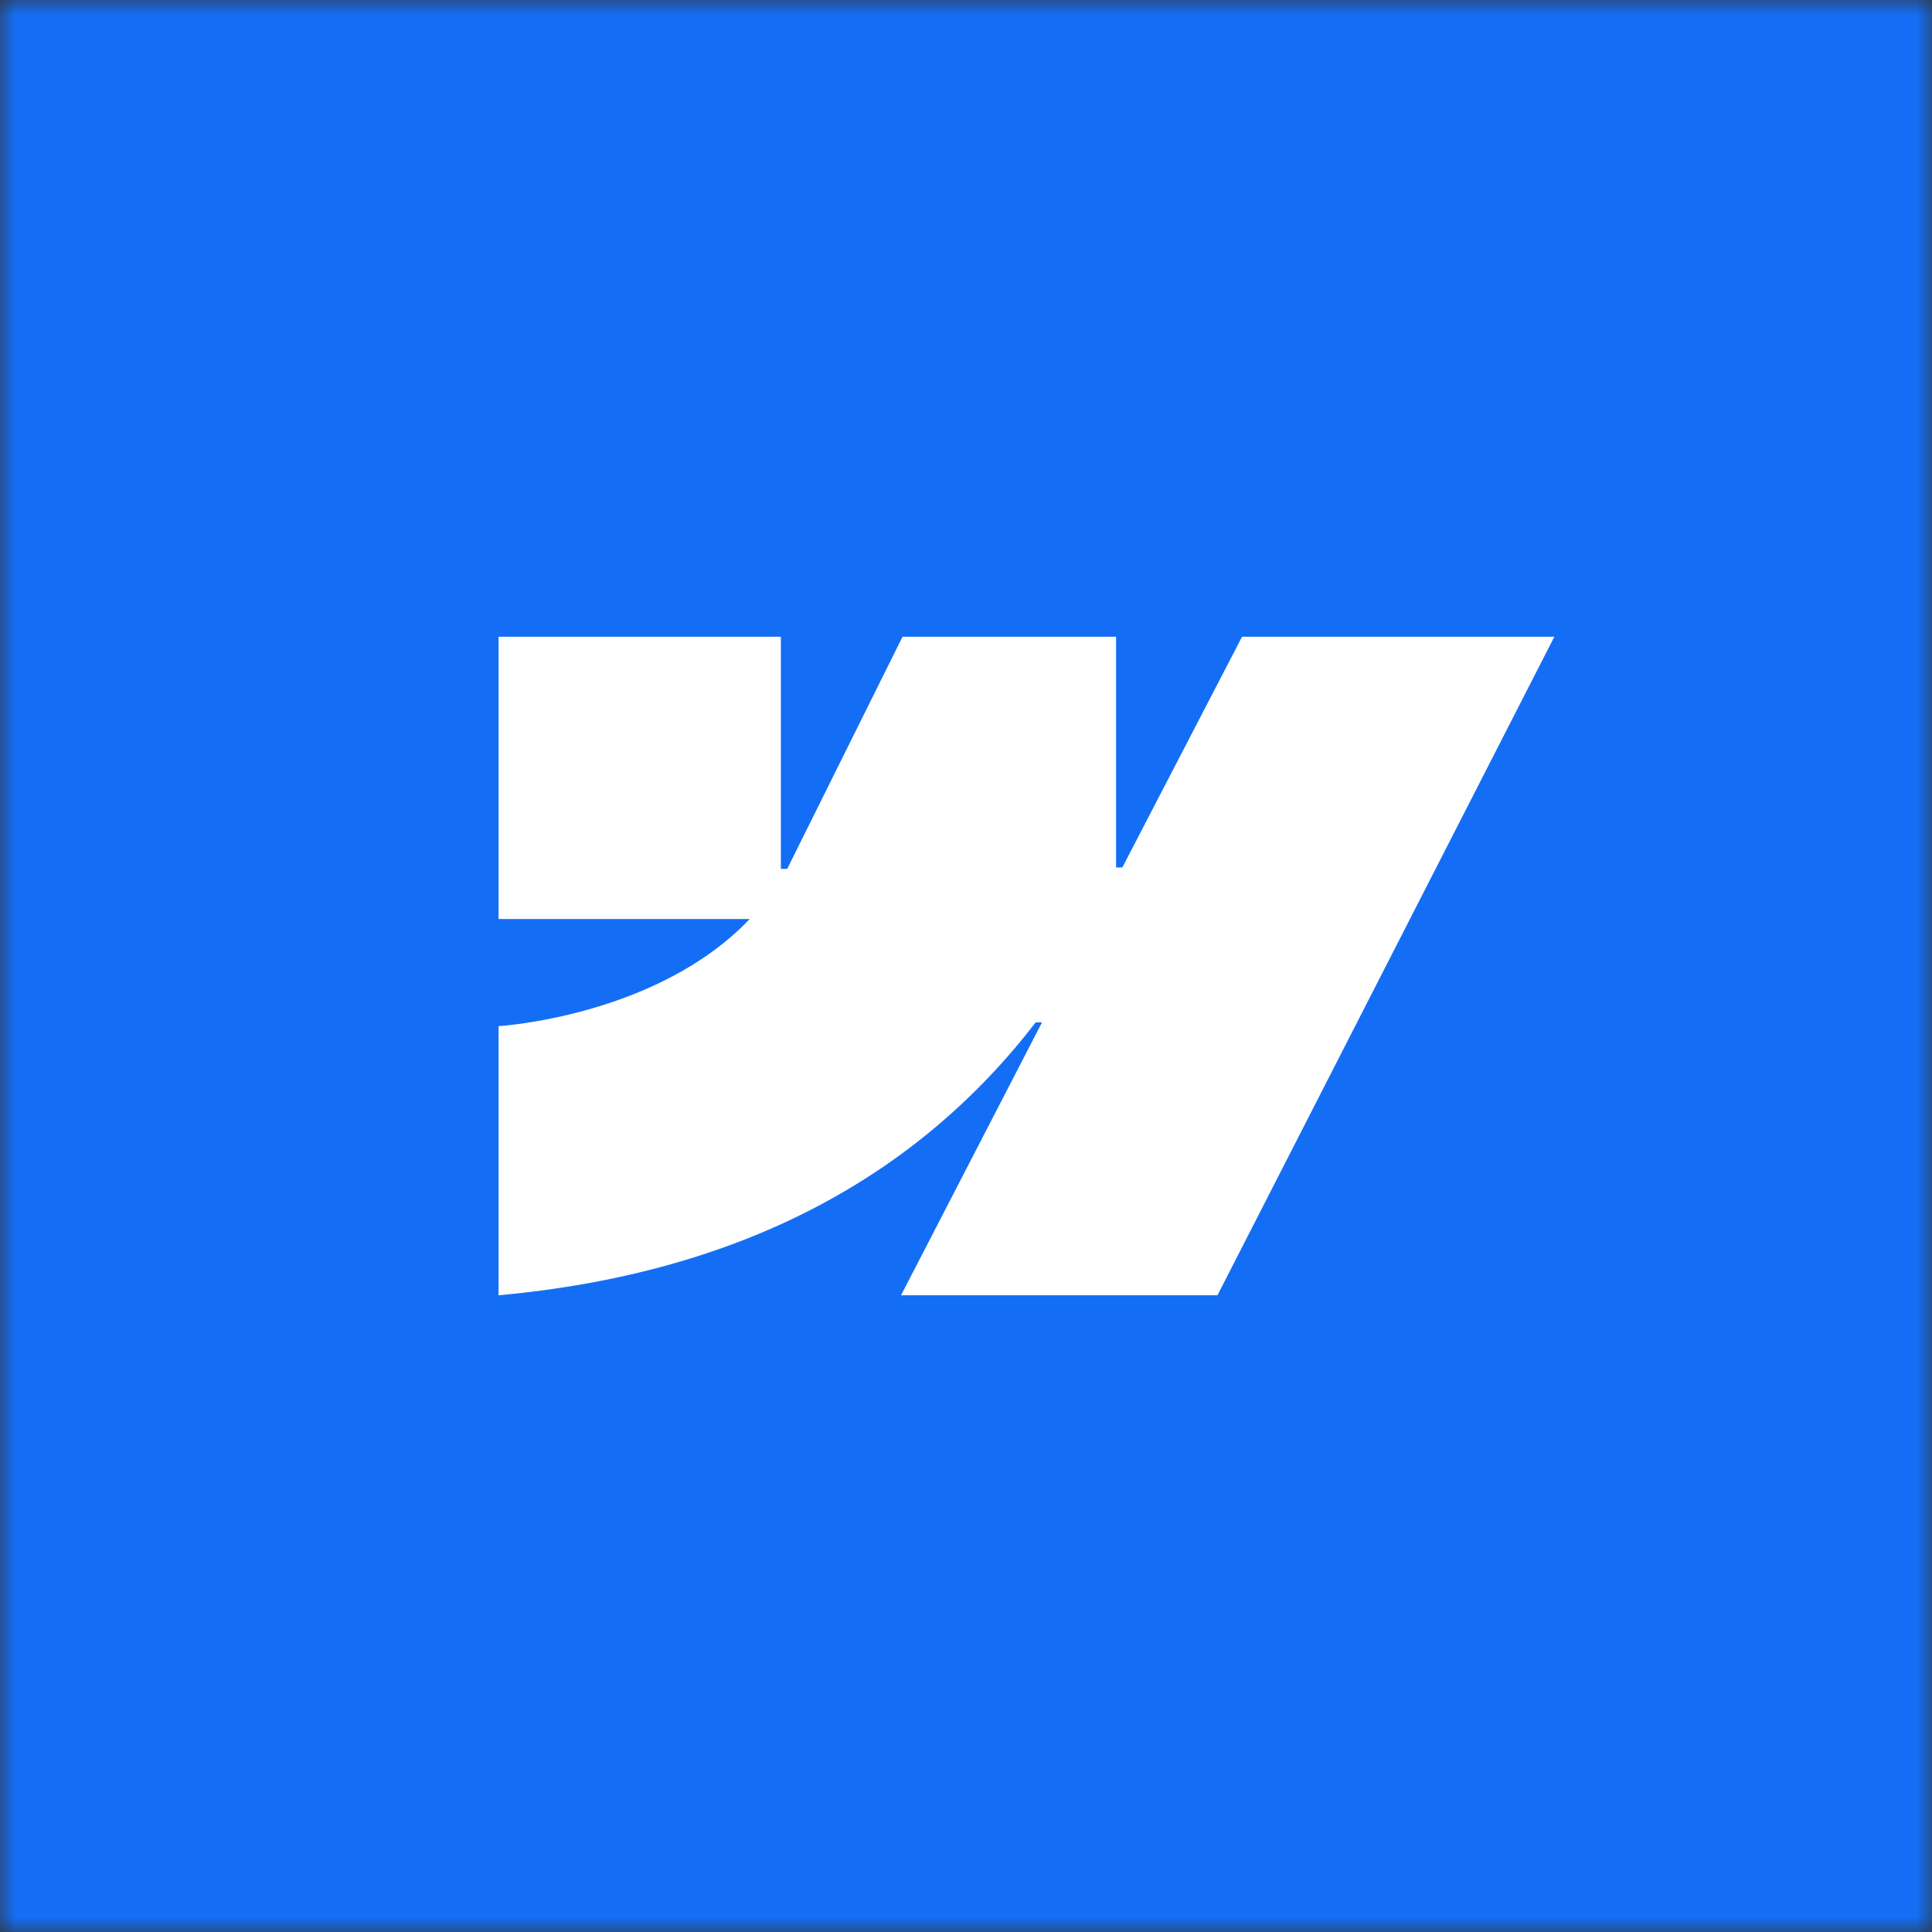
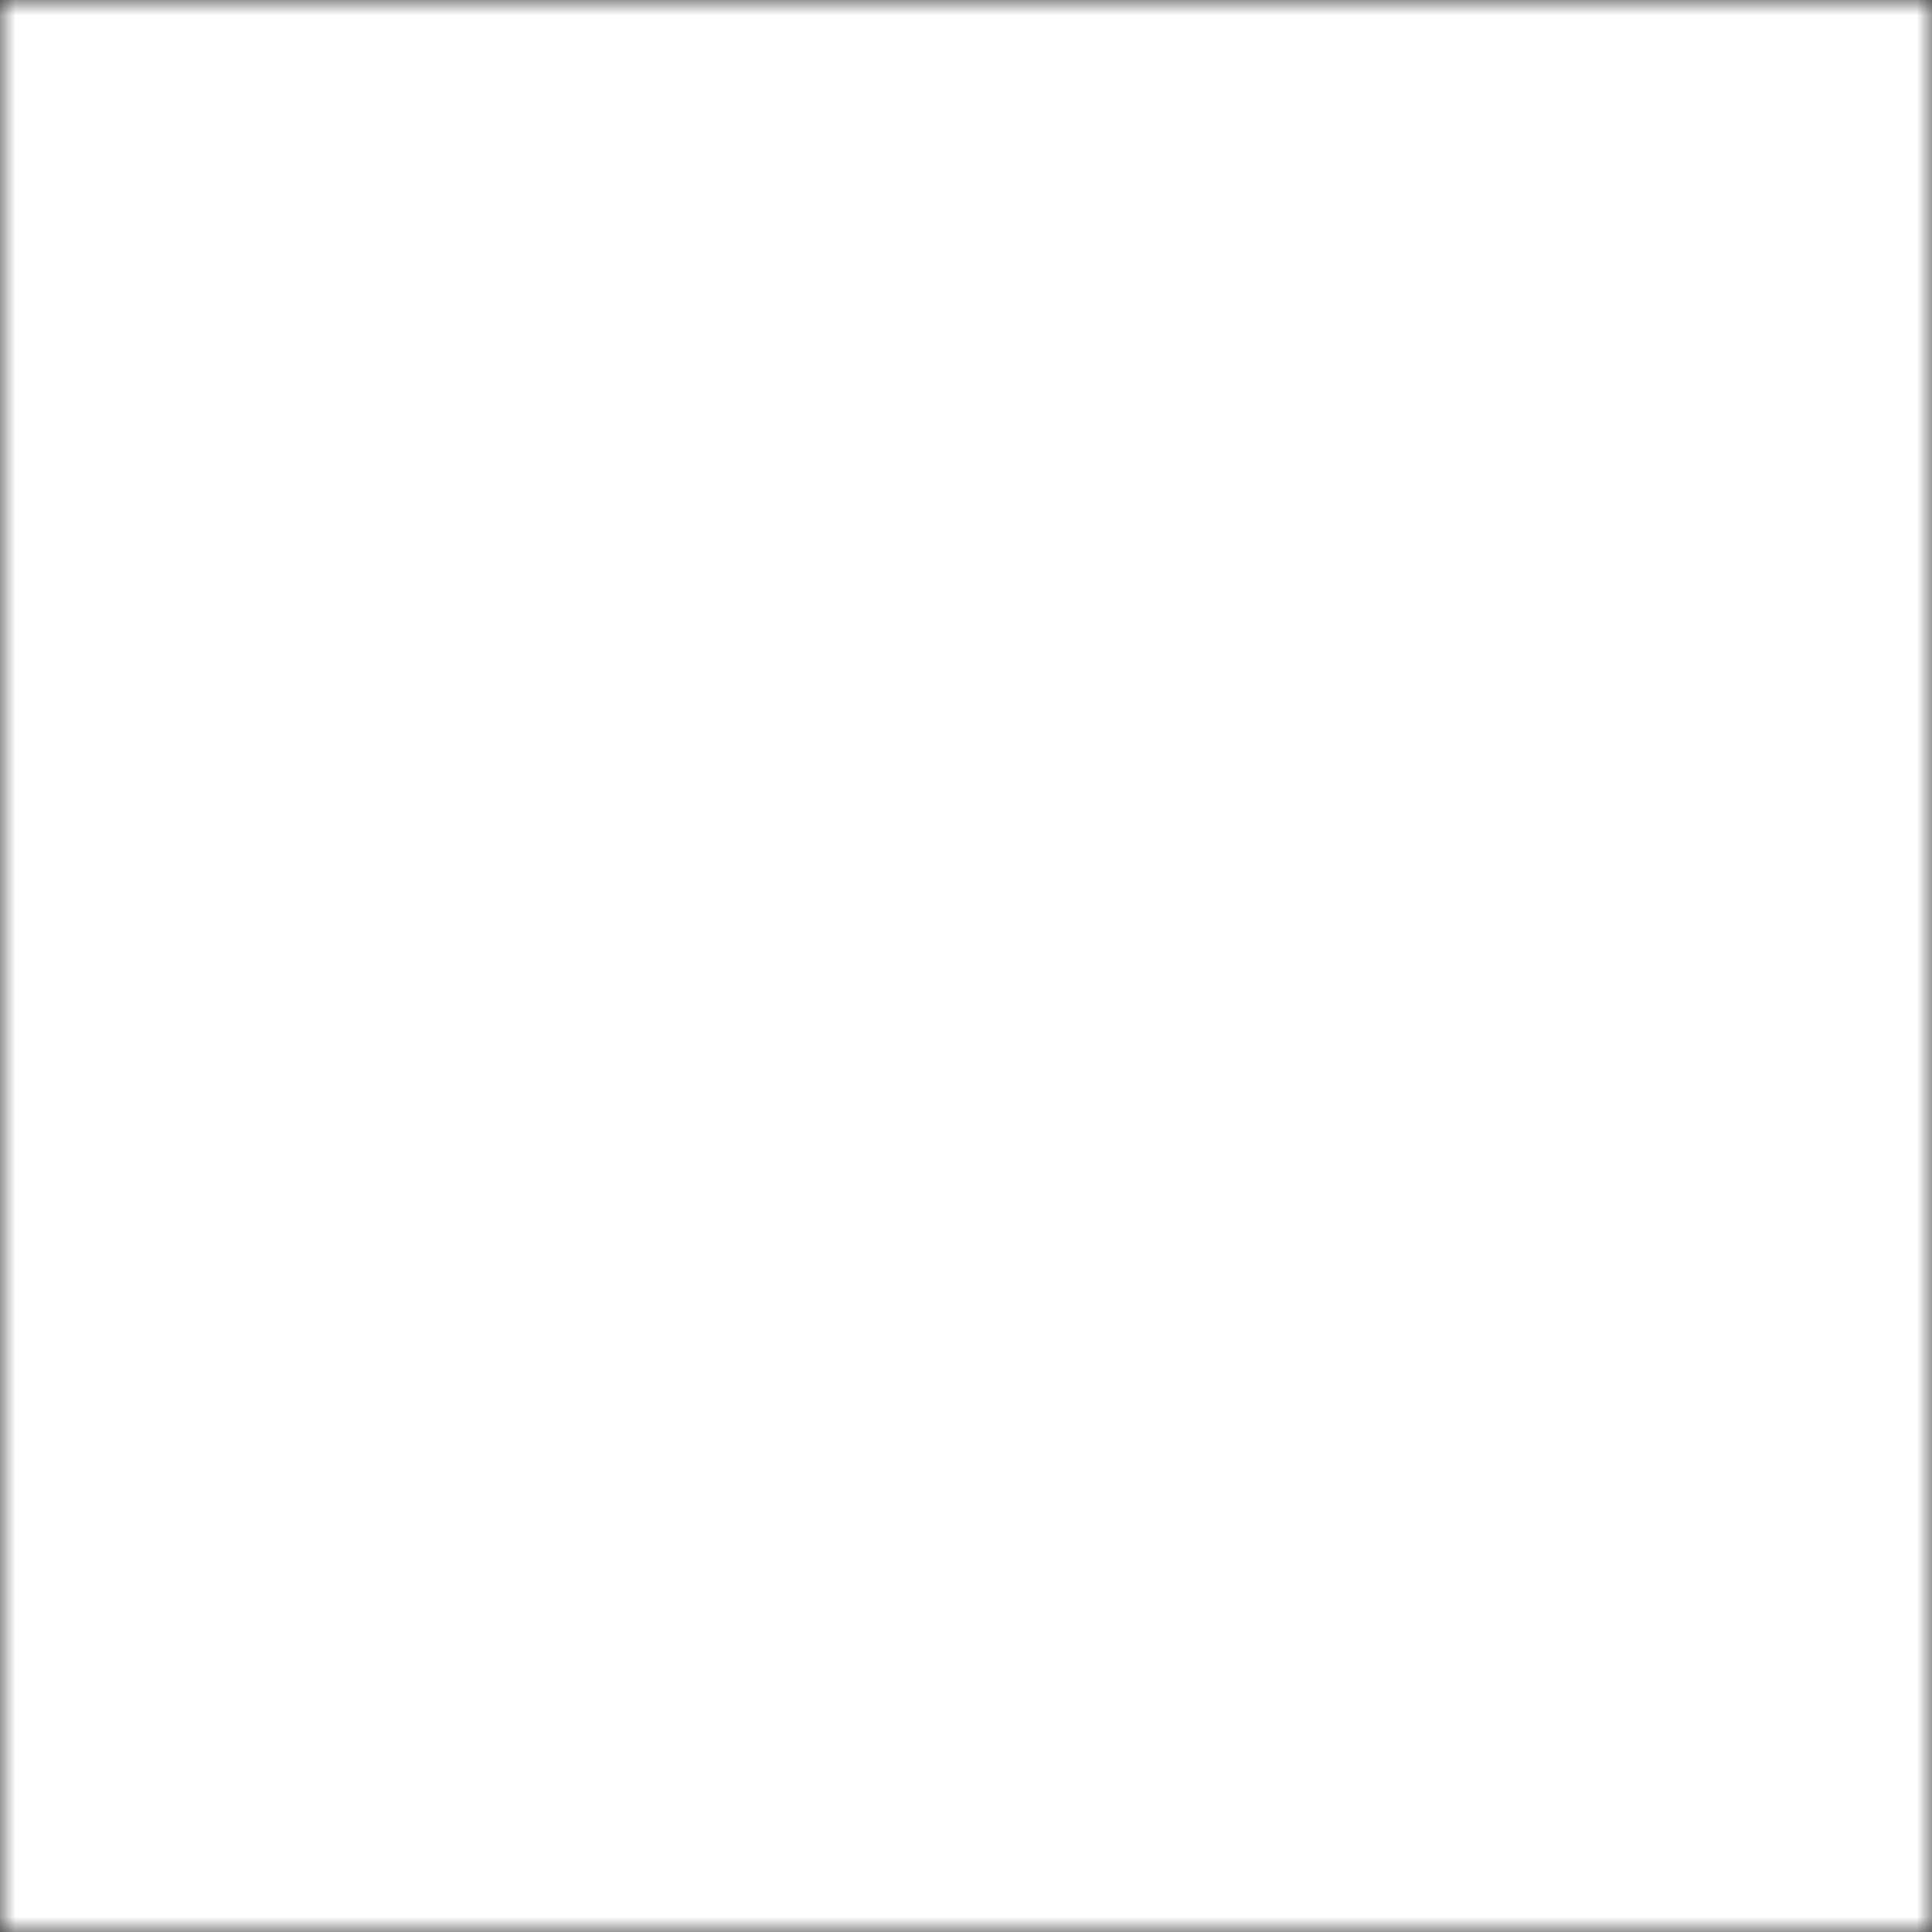
<svg xmlns="http://www.w3.org/2000/svg" width="64" height="64" viewBox="0 0 64 64" fill="none">
  <rect x="0" y="0" width="64" height="64" fill="#333333" stroke="none" />
  <g clip-path="url(#clip0_892_1413)">
    <mask id="mask0_892_1413" style="mask-type:luminance" maskUnits="userSpaceOnUse" x="0" y="0" width="64" height="64">
      <path d="M64 0H0V64H64V0Z" fill="white" />
    </mask>
    <g mask="url(#mask0_892_1413)">
      <path d="M64 0H0V64H64V0Z" fill="white" />
-       <path d="M64 0H0V64H64V0Z" fill="#146EF5" />
-       <path fill-rule="evenodd" clip-rule="evenodd" d="M51.49 21.092L40.33 42.908H29.848L34.518 33.867H34.309C30.456 38.868 24.707 42.161 16.516 42.908V33.992C16.516 33.992 21.756 33.682 24.836 30.443H16.516V21.092H25.867V28.783L26.077 28.783L29.898 21.092H36.971V28.735L37.18 28.734L41.145 21.092H51.49Z" fill="white" />
    </g>
  </g>
  <defs>
    <clipPath id="clip0_892_1413">
      <rect width="64" height="64" fill="white" />
    </clipPath>
  </defs>
</svg>